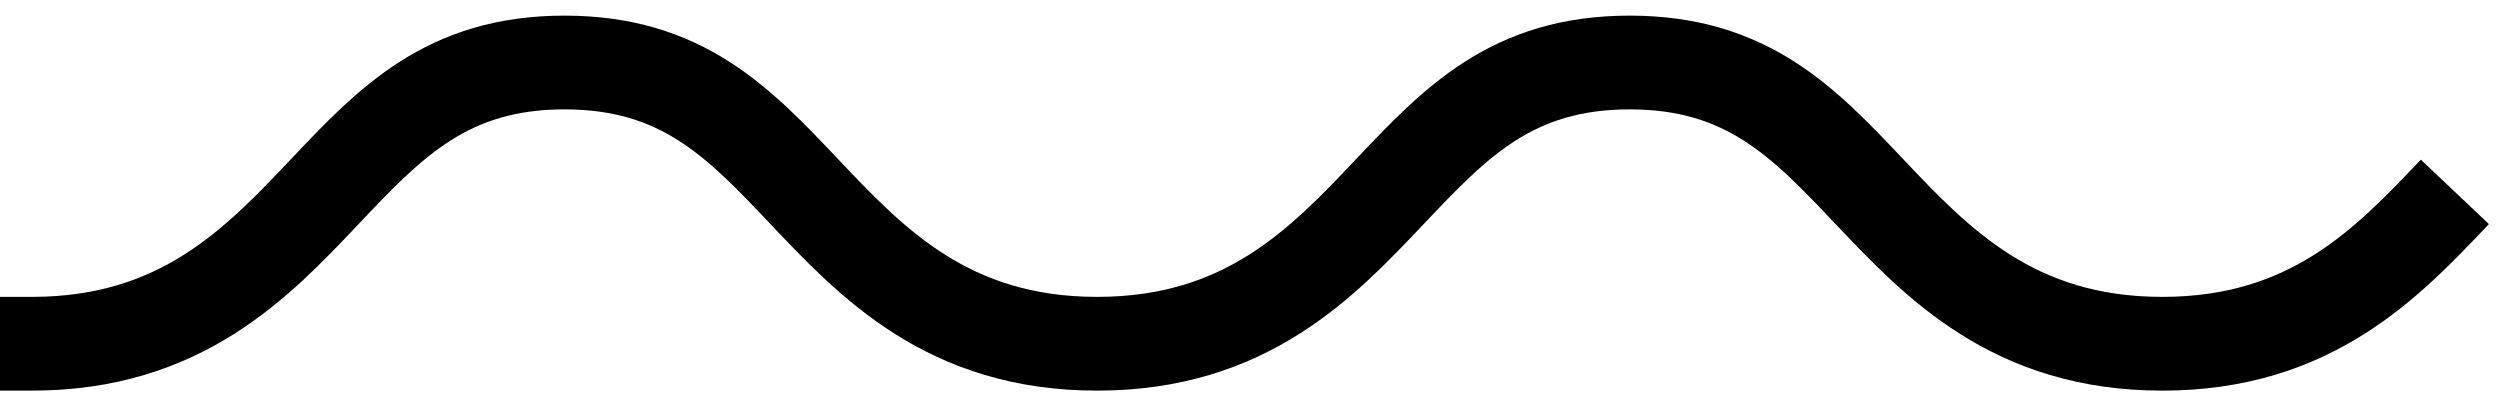
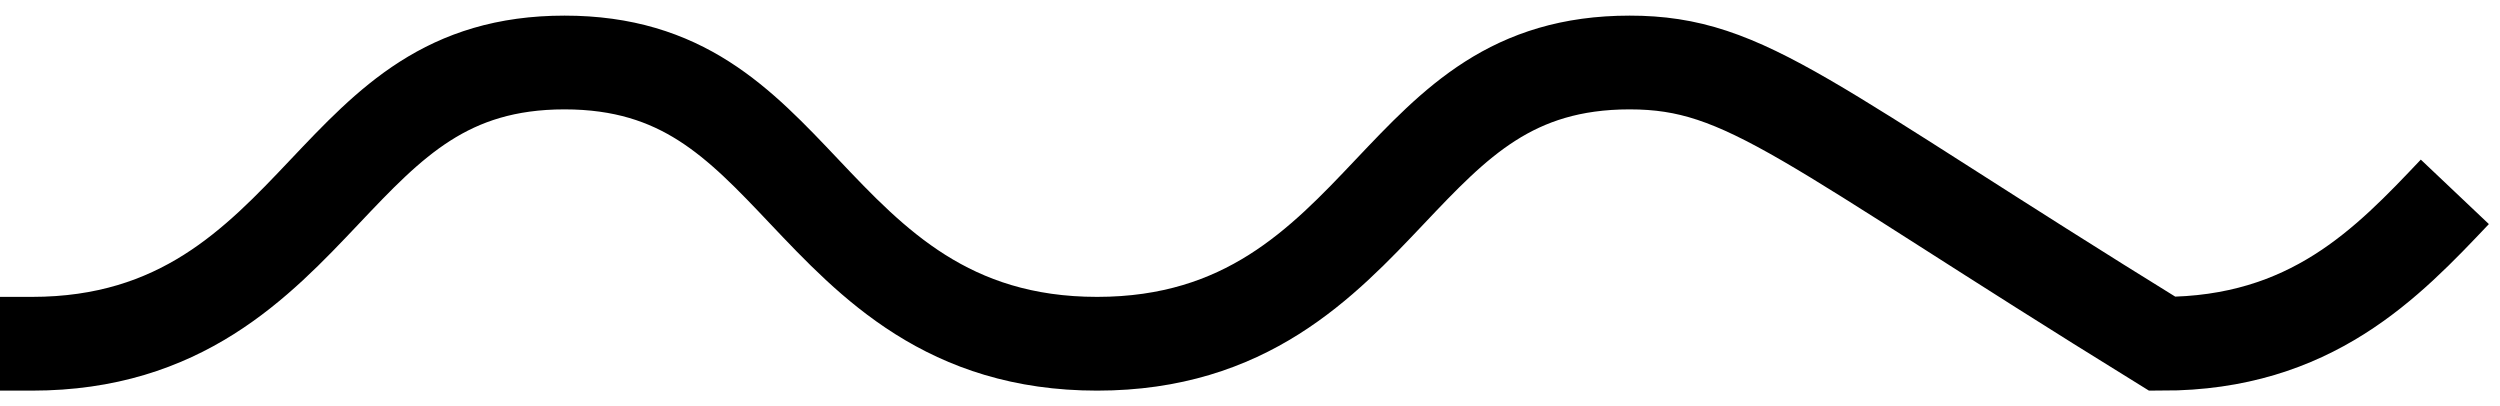
<svg xmlns="http://www.w3.org/2000/svg" width="80" height="13" viewBox="0 0 80 13" fill="none">
-   <path d="M78.555 6.139C76.397 8.417 73.951 11 69.192 11C64.431 11 61.986 8.417 59.828 6.139C57.726 3.918 55.911 2 52.149 2C48.387 2 46.572 3.918 44.469 6.139C42.312 8.417 39.867 11 35.107 11C30.348 11 27.902 8.418 25.744 6.139C23.642 3.918 21.826 2 18.065 2C14.304 2 12.488 3.918 10.385 6.14C8.228 8.418 5.783 11 1.023 11H0" stroke="black" stroke-width="3" />
+   <path d="M78.555 6.139C76.397 8.417 73.951 11 69.192 11C57.726 3.918 55.911 2 52.149 2C48.387 2 46.572 3.918 44.469 6.139C42.312 8.417 39.867 11 35.107 11C30.348 11 27.902 8.418 25.744 6.139C23.642 3.918 21.826 2 18.065 2C14.304 2 12.488 3.918 10.385 6.14C8.228 8.418 5.783 11 1.023 11H0" stroke="black" stroke-width="3" />
</svg>